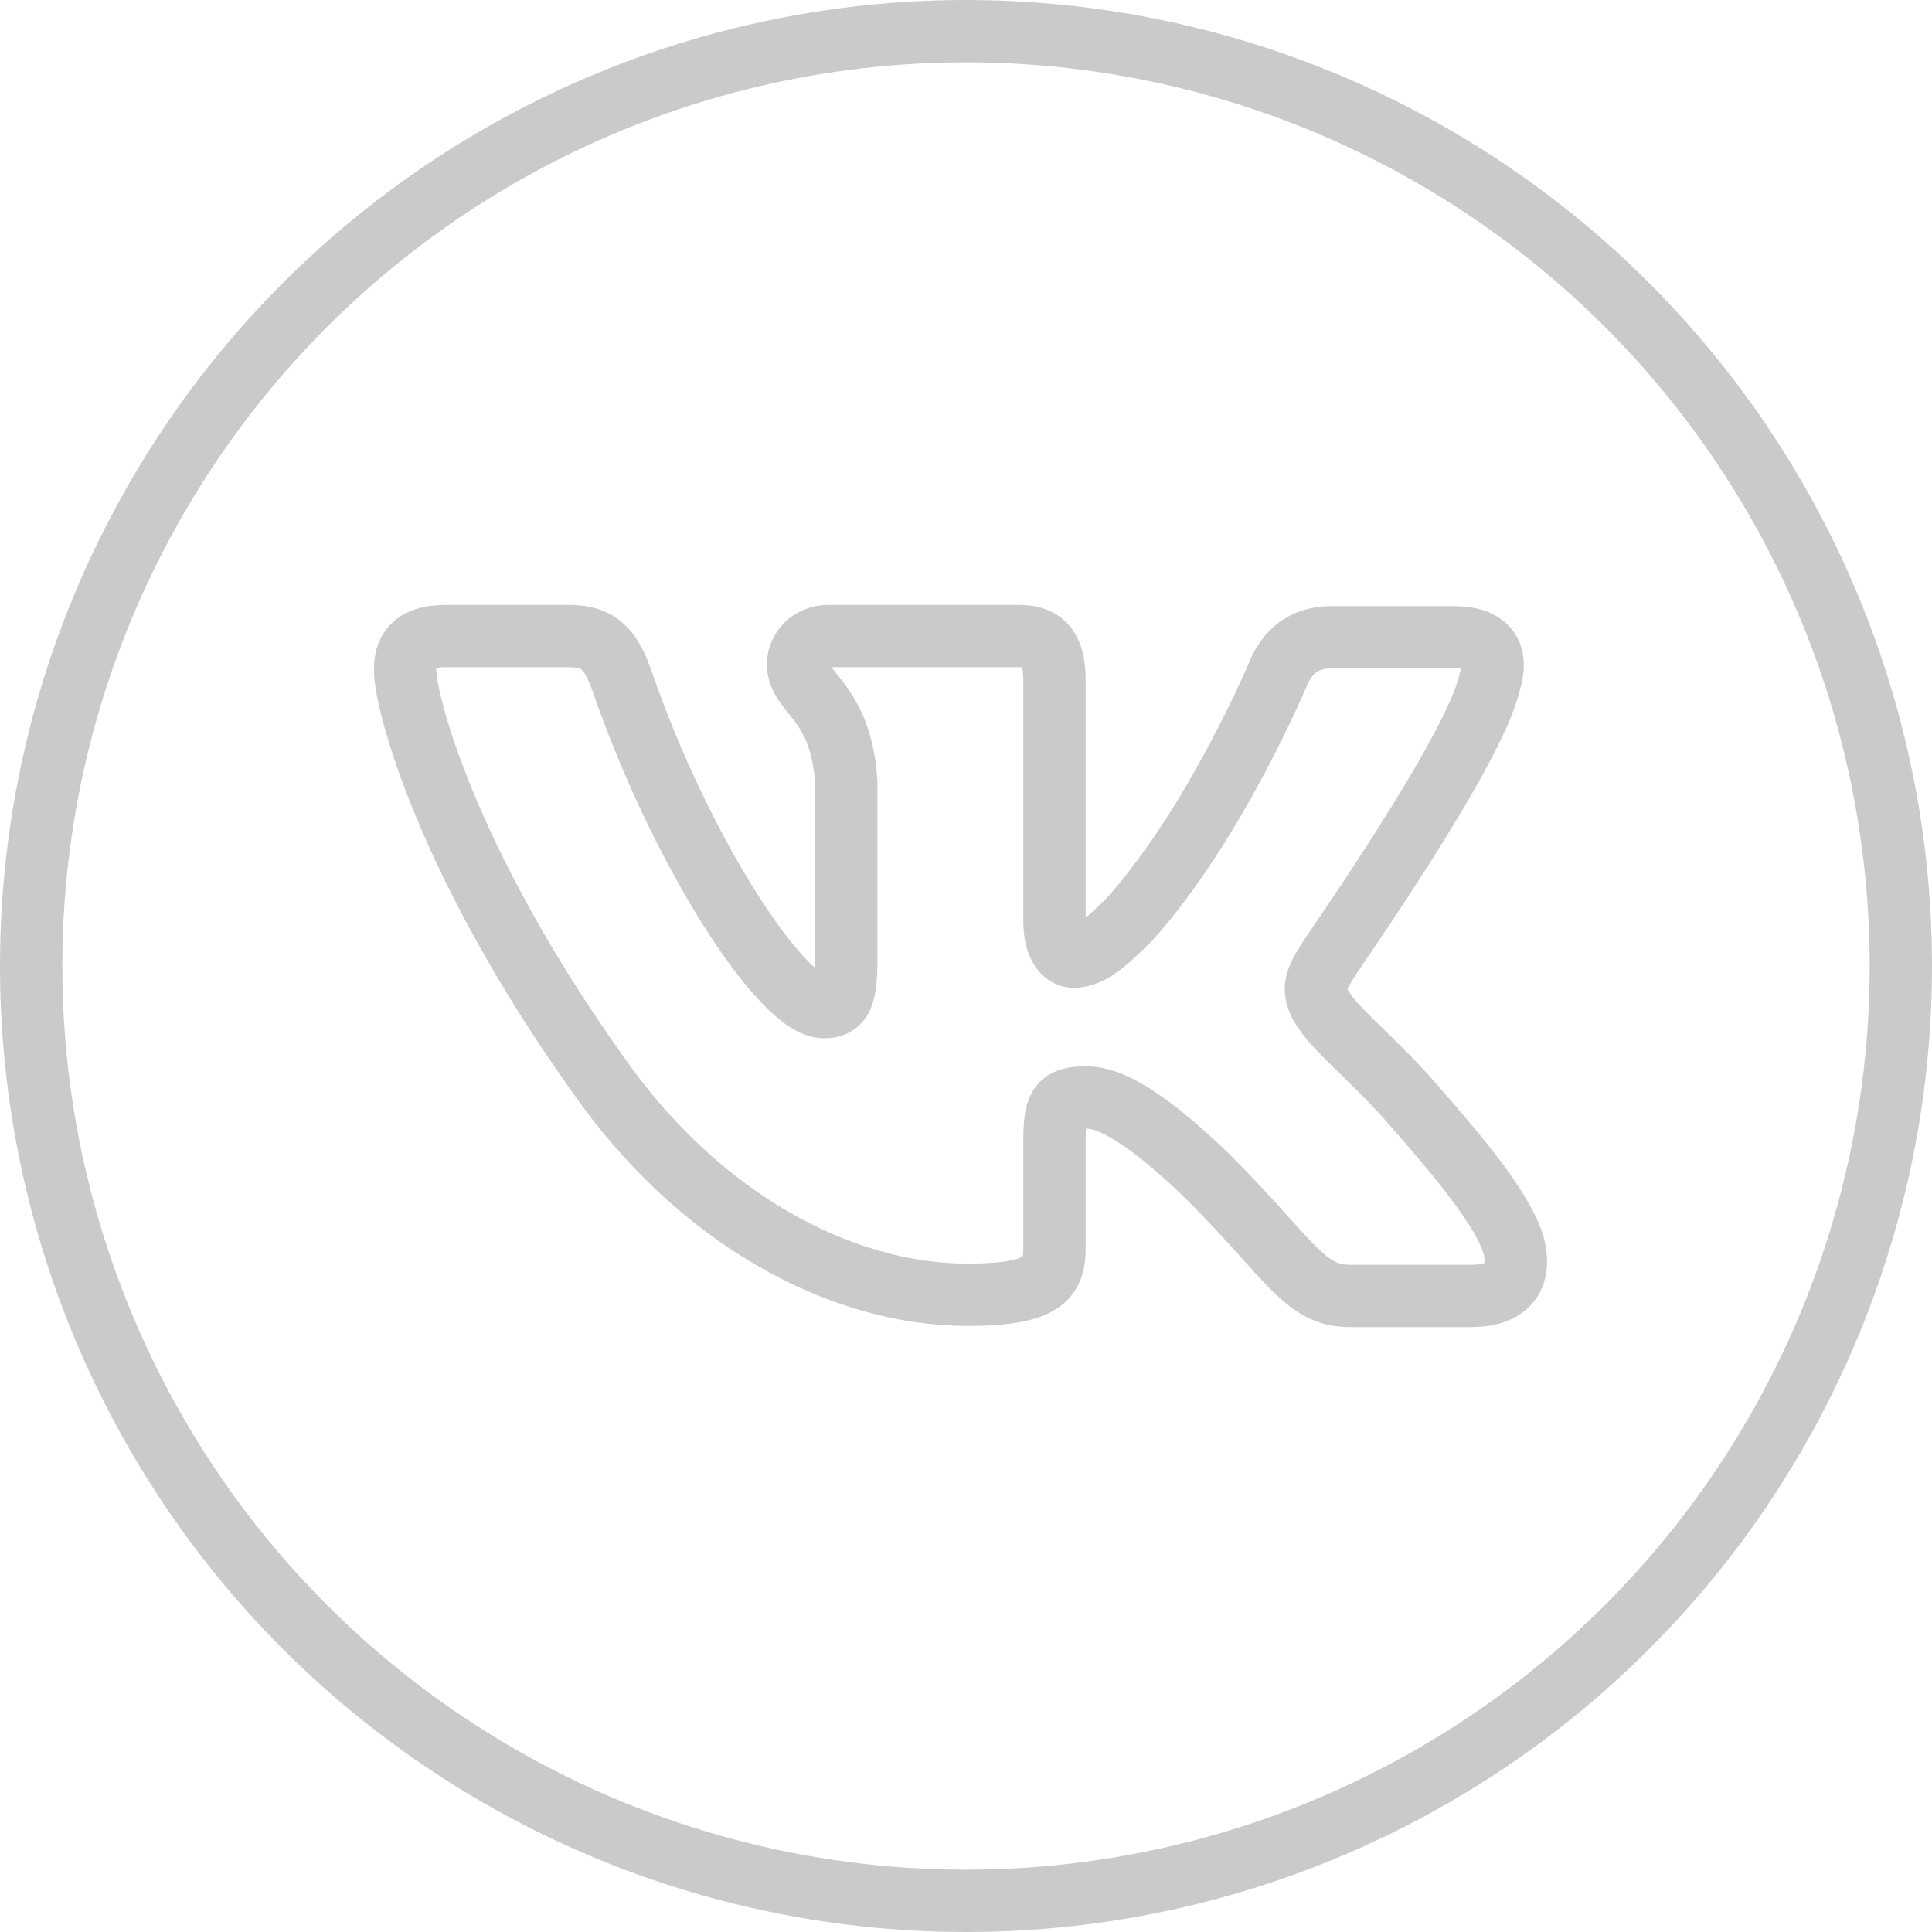
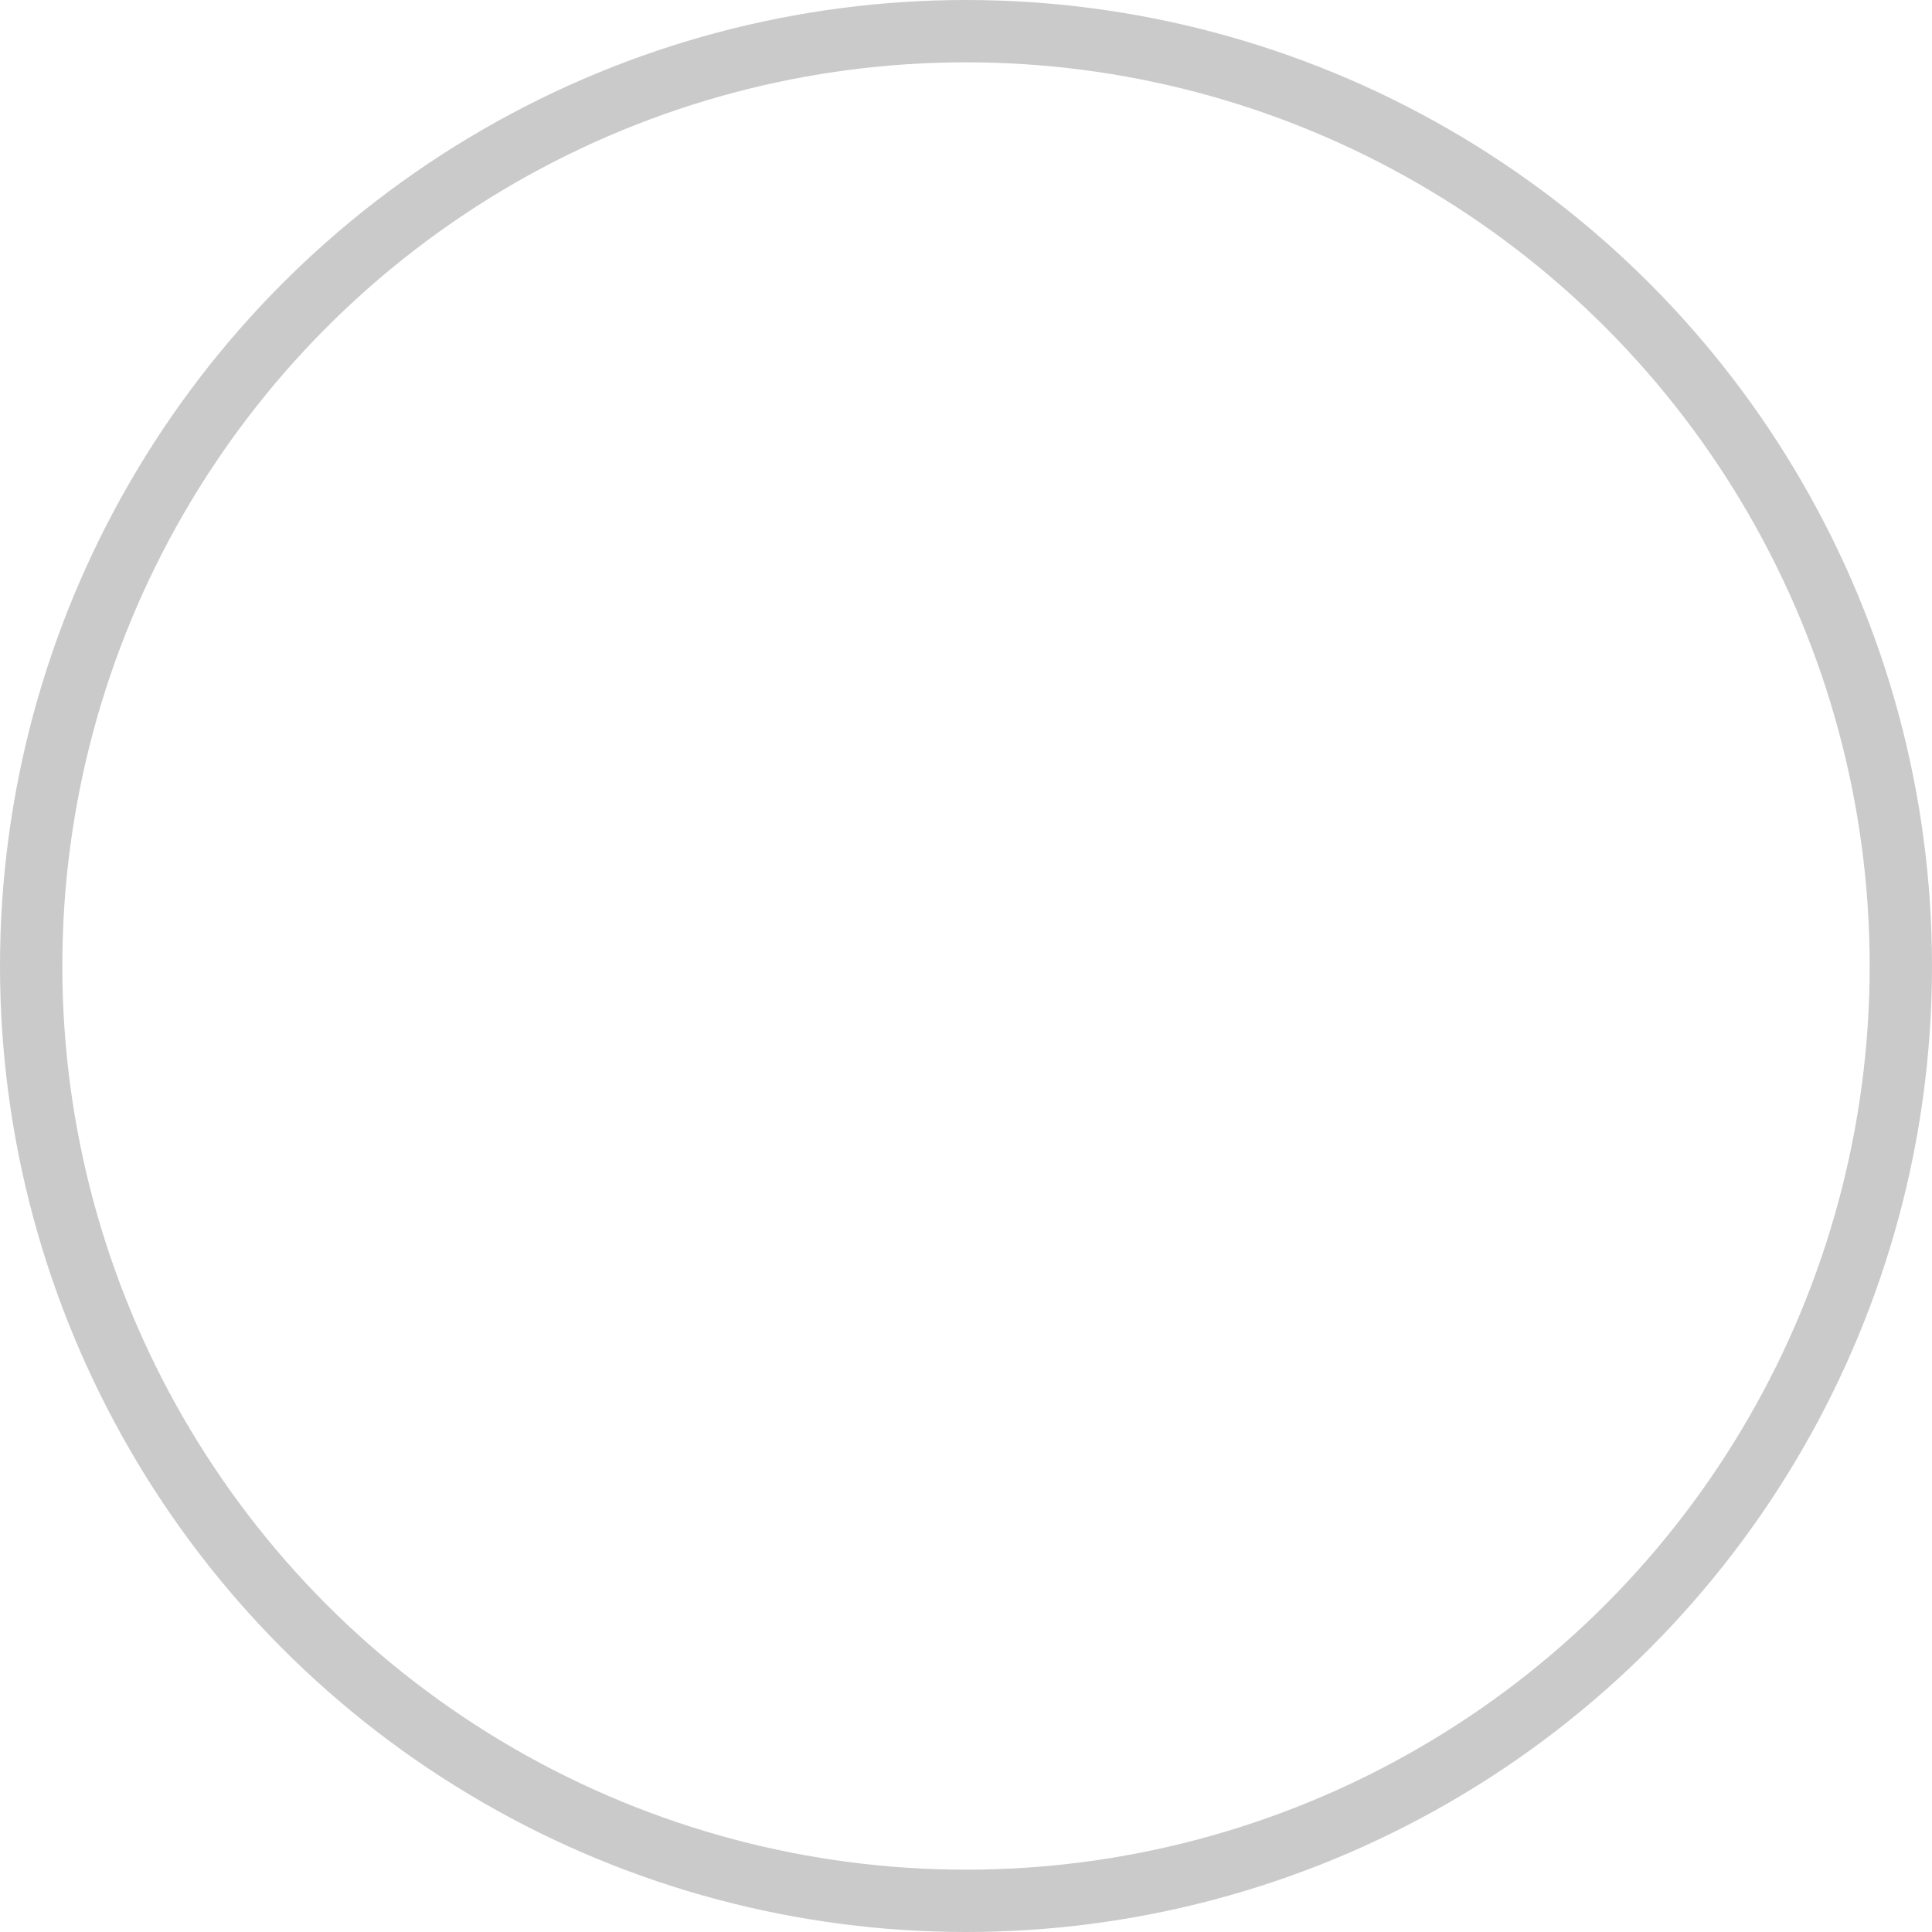
<svg xmlns="http://www.w3.org/2000/svg" width="62" height="62" viewBox="0 0 62 62" fill="none">
  <circle cx="31" cy="31" r="30" stroke="#CACACA" stroke-width="2" />
-   <path fill-rule="evenodd" clip-rule="evenodd" d="M47.808 21.881C48.072 21.052 47.808 20.45 46.638 20.45H42.749C41.768 20.45 41.315 20.977 41.05 21.542C41.05 21.542 39.05 26.365 36.256 29.493C35.35 30.397 34.934 30.699 34.444 30.699C34.179 30.699 33.84 30.397 33.84 29.568V21.844C33.84 20.864 33.538 20.412 32.707 20.412H26.591C25.987 20.412 25.61 20.864 25.61 21.316C25.61 22.258 27.006 22.484 27.157 25.122V30.849C27.157 32.093 26.931 32.319 26.44 32.319C25.119 32.319 21.91 27.458 19.984 21.919C19.607 20.826 19.229 20.412 18.248 20.412H14.321C13.189 20.412 13 20.939 13 21.505C13 22.522 14.321 27.647 19.154 34.429C22.363 39.064 26.931 41.551 31.046 41.551C33.538 41.551 33.84 40.985 33.84 40.044V36.539C33.84 35.409 34.066 35.22 34.859 35.22C35.425 35.22 36.445 35.522 38.747 37.745C41.39 40.383 41.843 41.588 43.316 41.588H47.204C48.337 41.588 48.865 41.023 48.563 39.93C48.224 38.838 46.94 37.255 45.279 35.371C44.373 34.316 43.014 33.148 42.598 32.583C42.032 31.829 42.183 31.528 42.598 30.849C42.561 30.849 47.317 24.142 47.808 21.881Z" stroke="#CACACA" stroke-width="2" />
</svg>